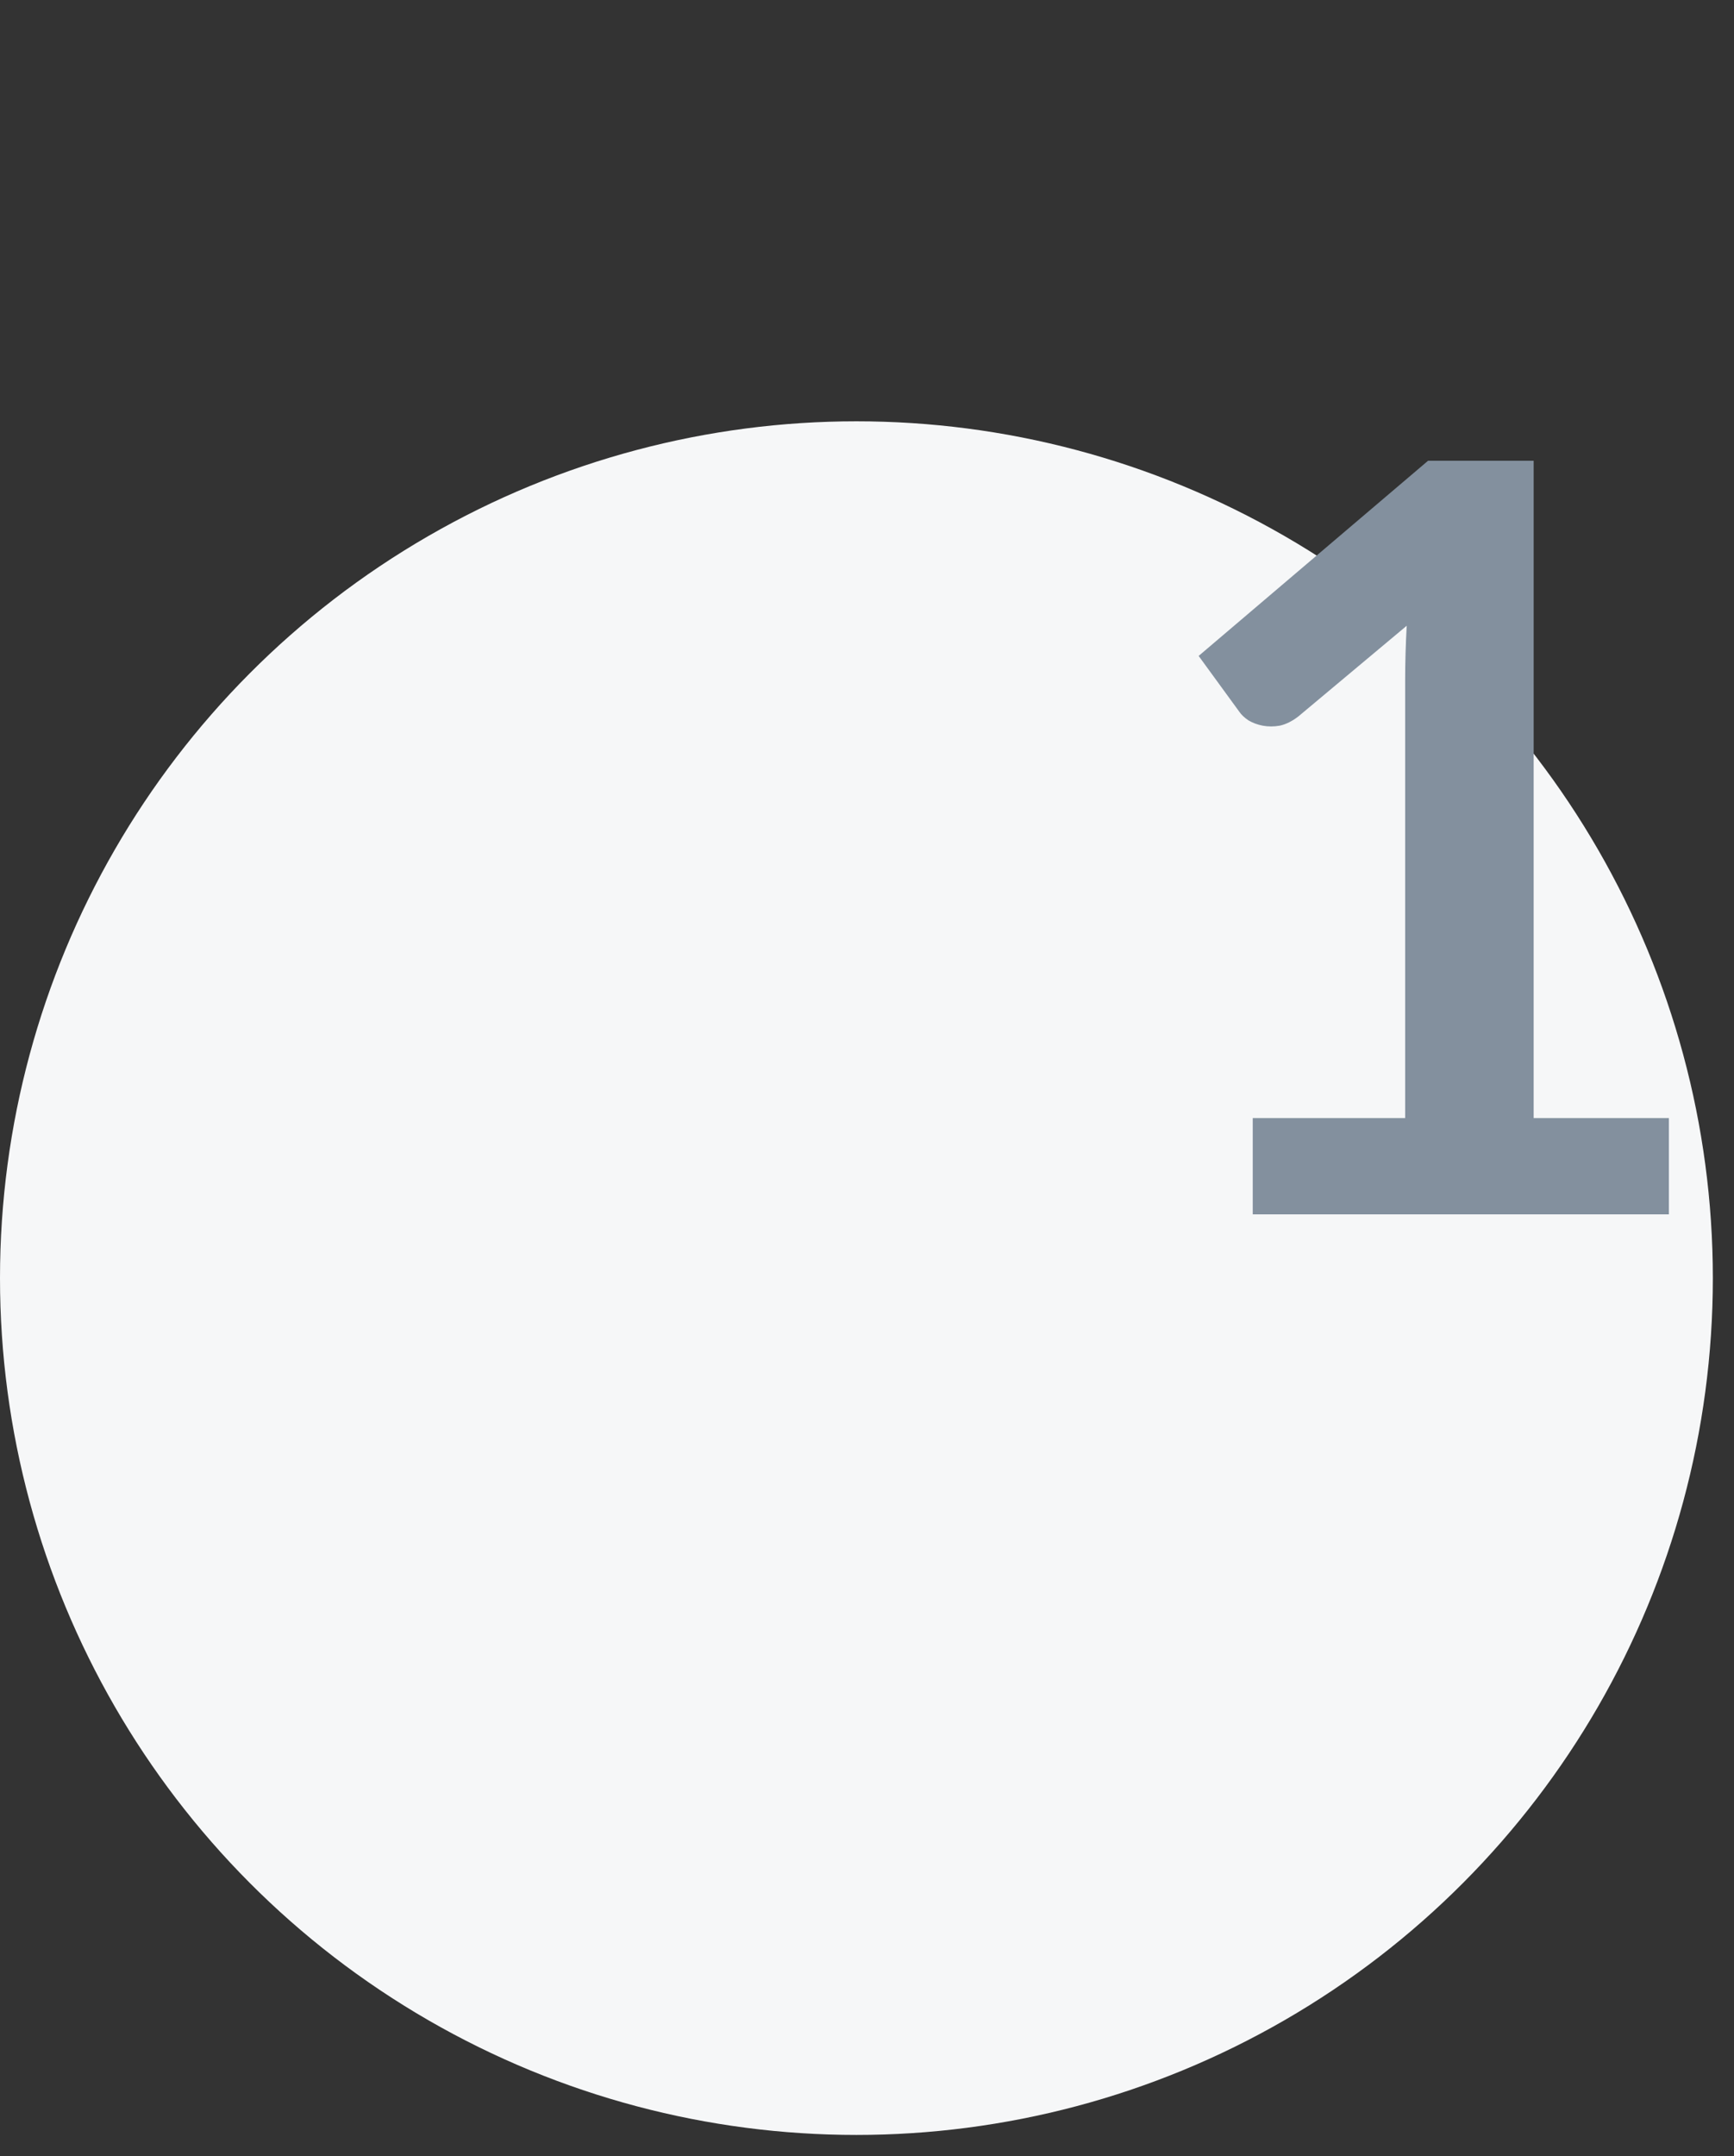
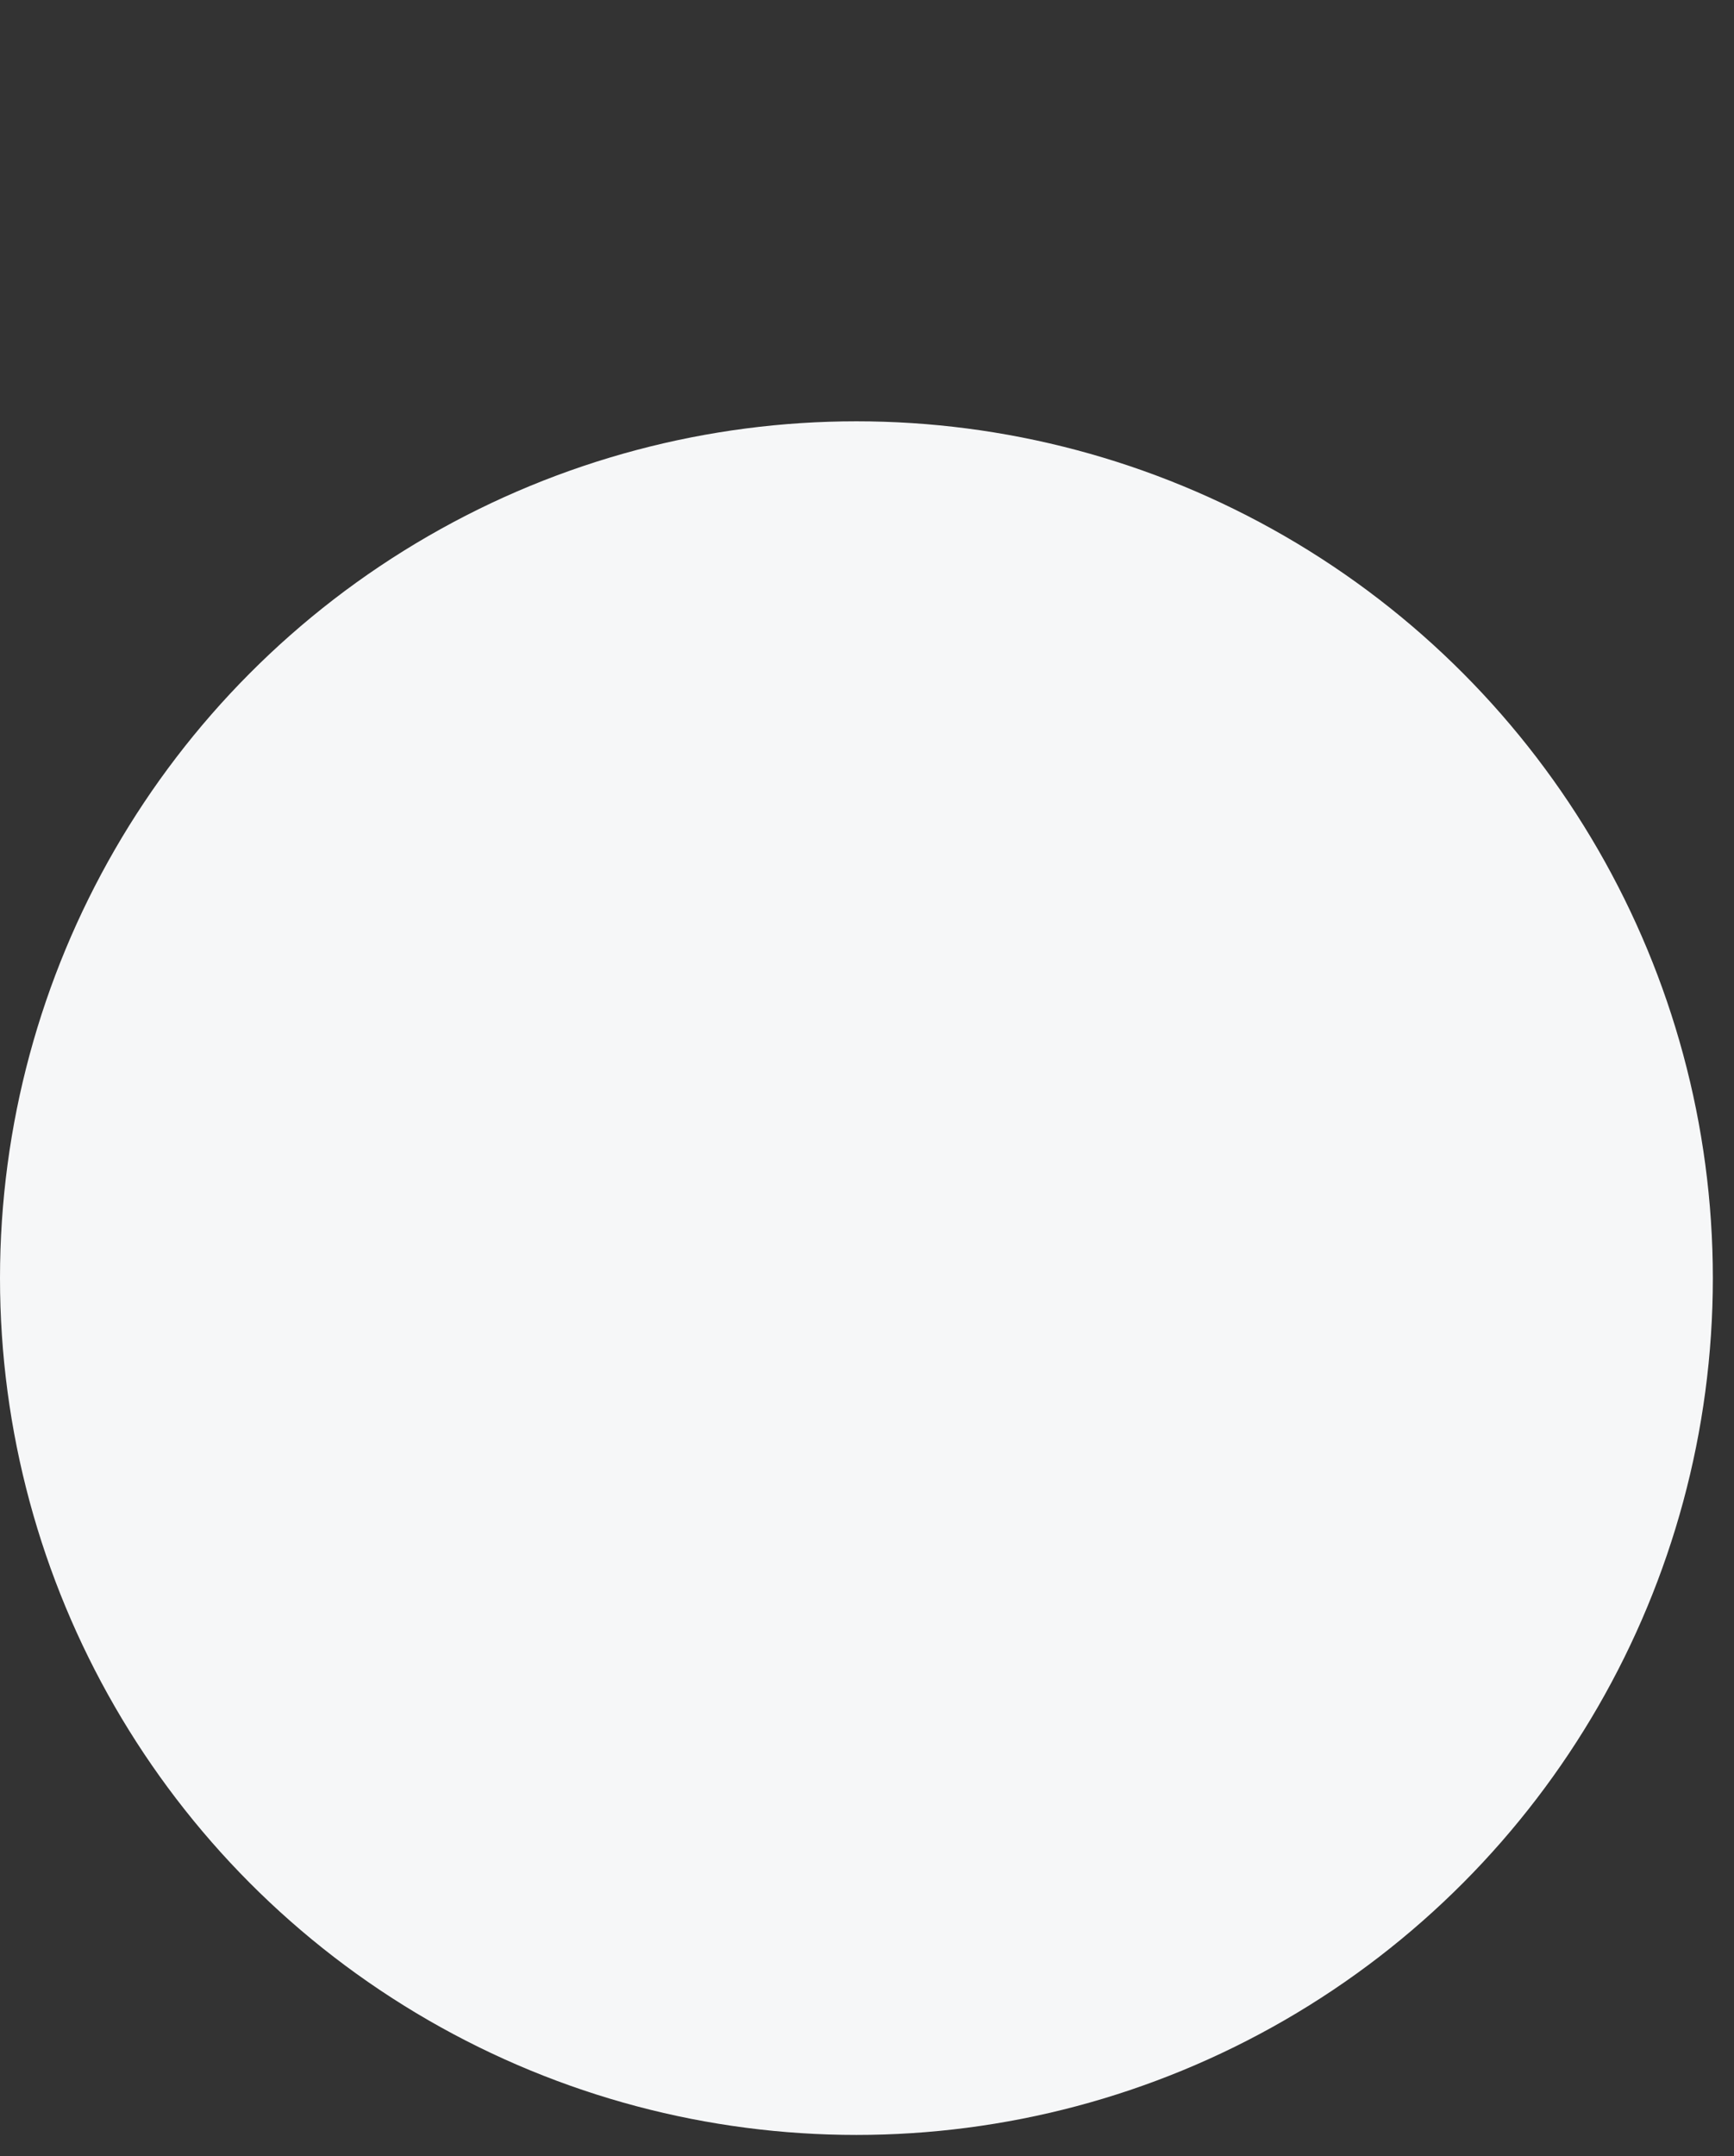
<svg xmlns="http://www.w3.org/2000/svg" width="70" height="87" viewBox="0 0 70 87" fill="none">
  <rect x="0" y="0" width="70" height="87" fill="#333333" stroke="none" />
  <circle cx="34.573" cy="51.573" r="34.573" fill="#F6F7F8" />
-   <path d="M50.572 45.115H56.725V27.412C56.725 26.726 56.746 26.005 56.788 25.249L52.42 28.903C52.168 29.099 51.916 29.225 51.664 29.281C51.426 29.323 51.195 29.323 50.971 29.281C50.761 29.239 50.572 29.169 50.404 29.071C50.236 28.959 50.11 28.84 50.026 28.714L48.388 26.467L57.649 18.592H61.912V45.115H67.372V49H50.572V45.115Z" fill="#83909E" />
</svg>